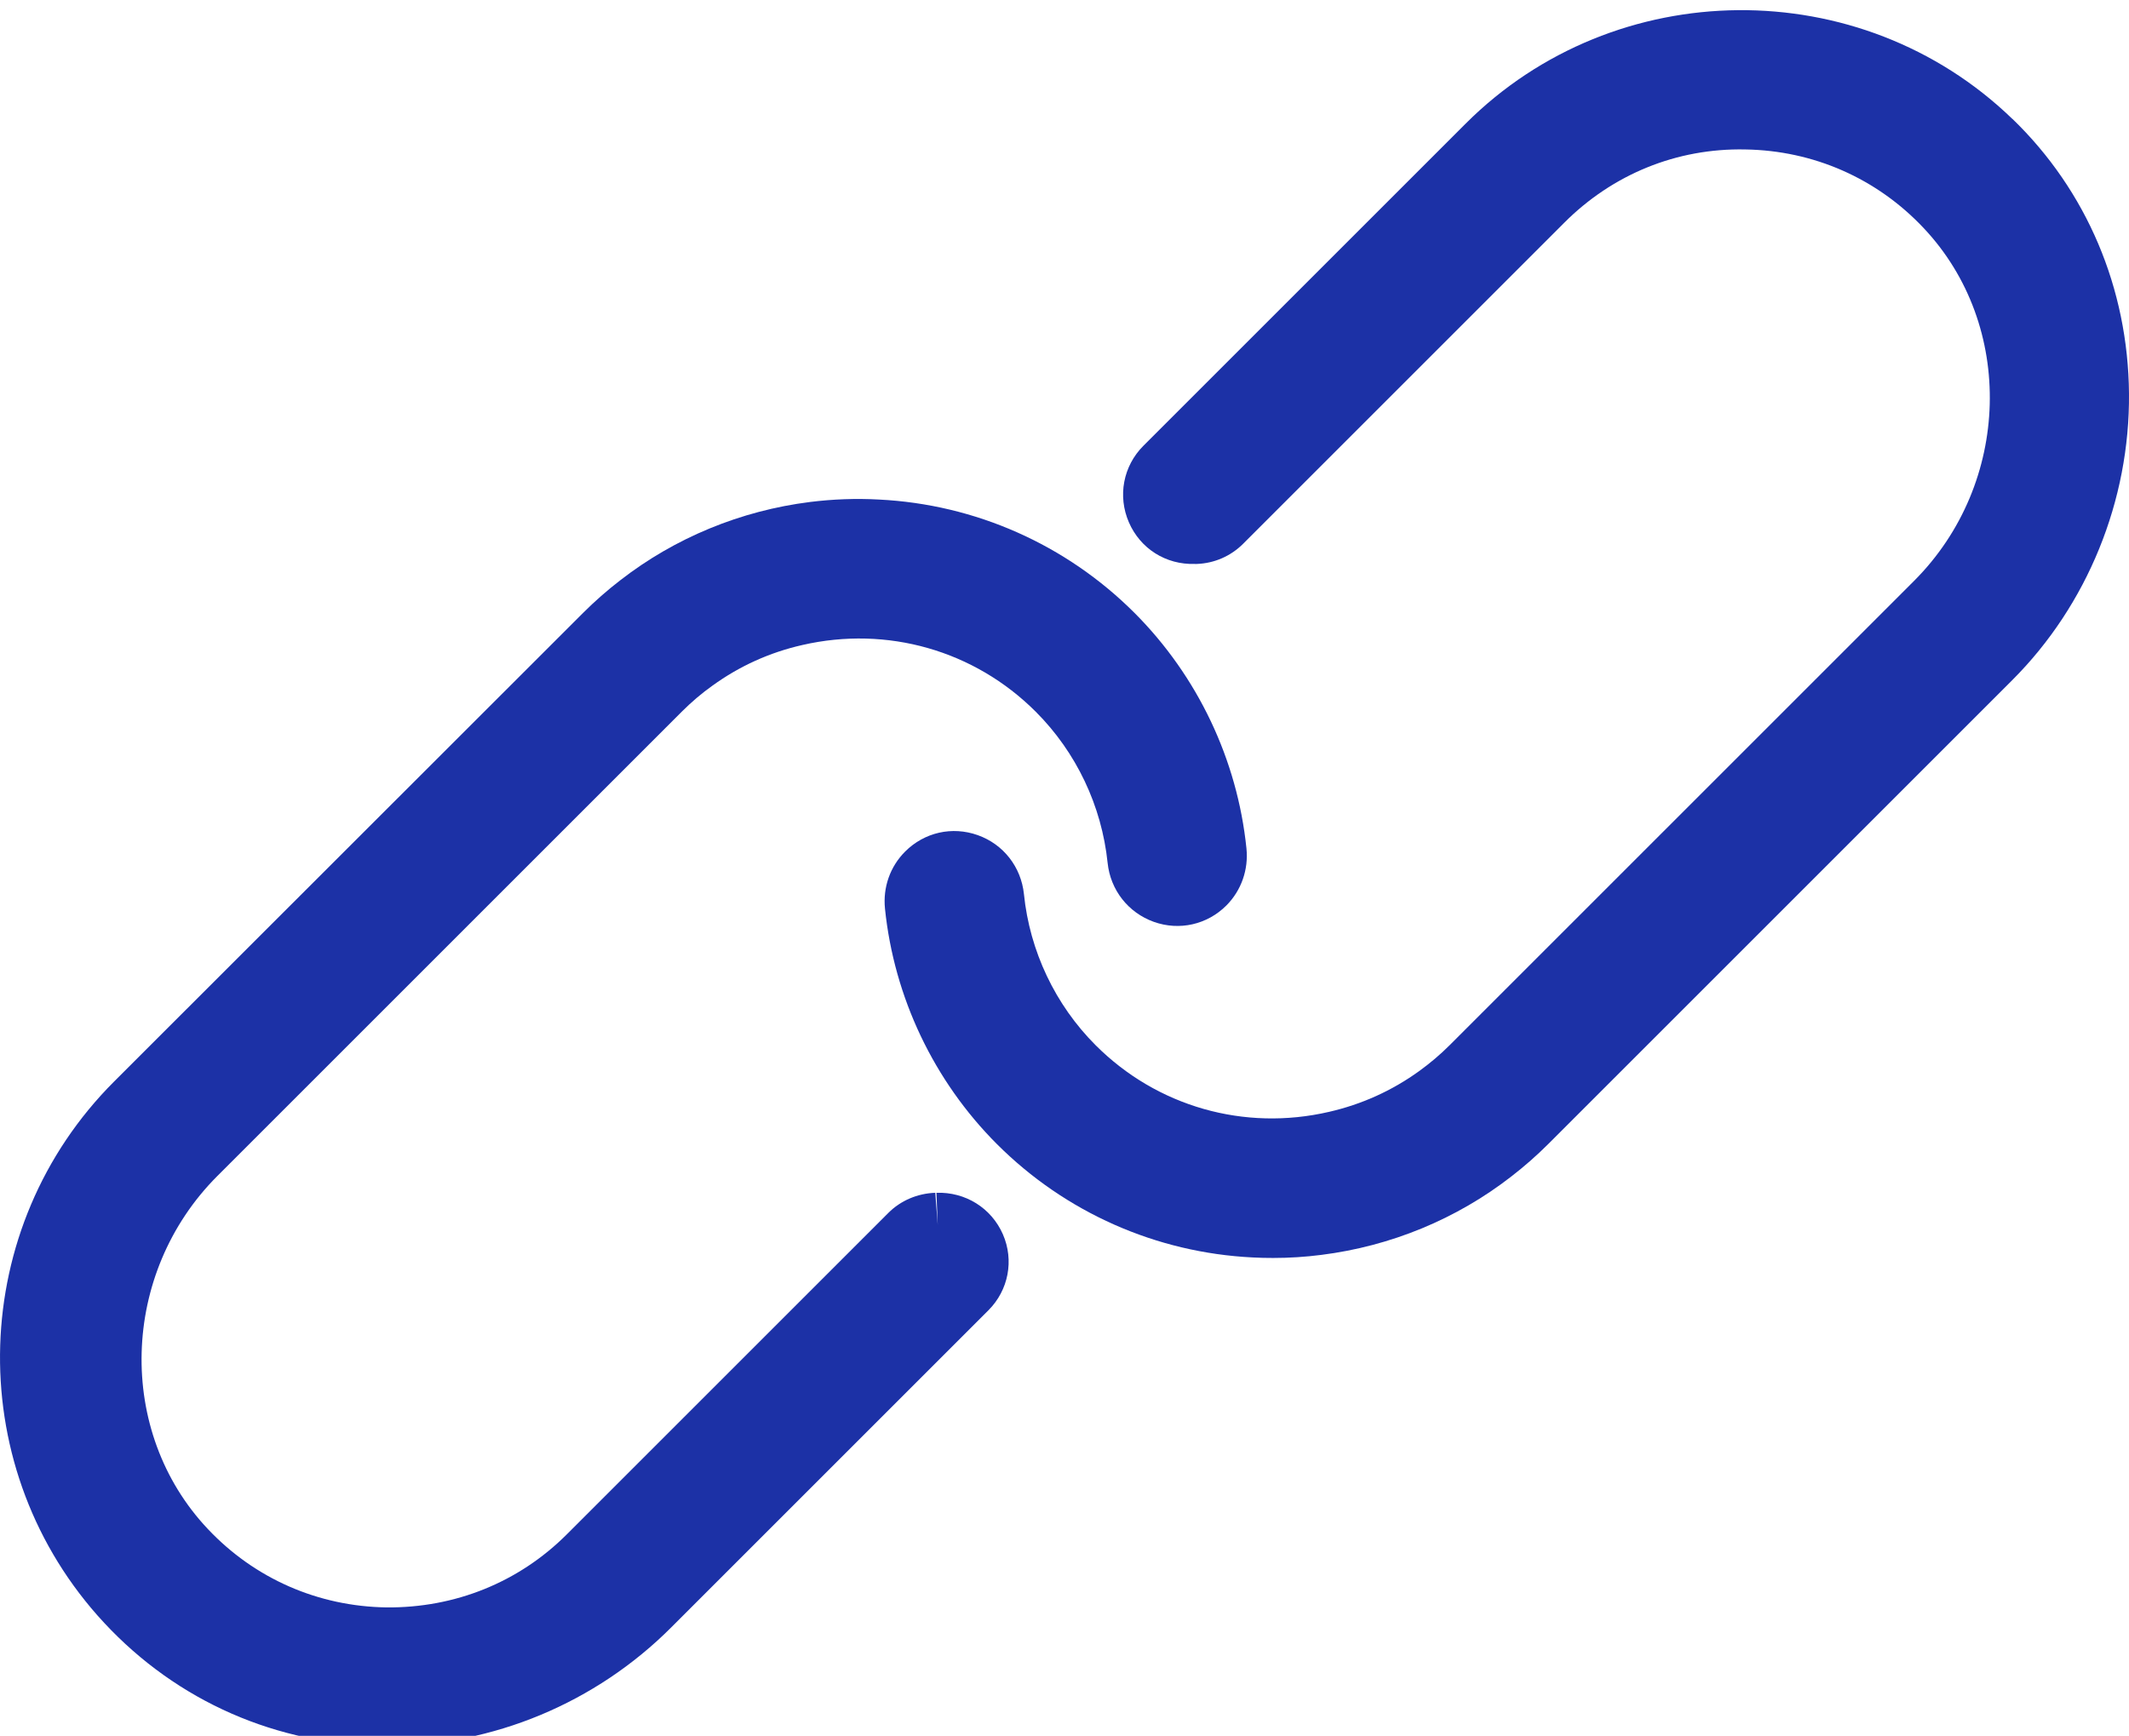
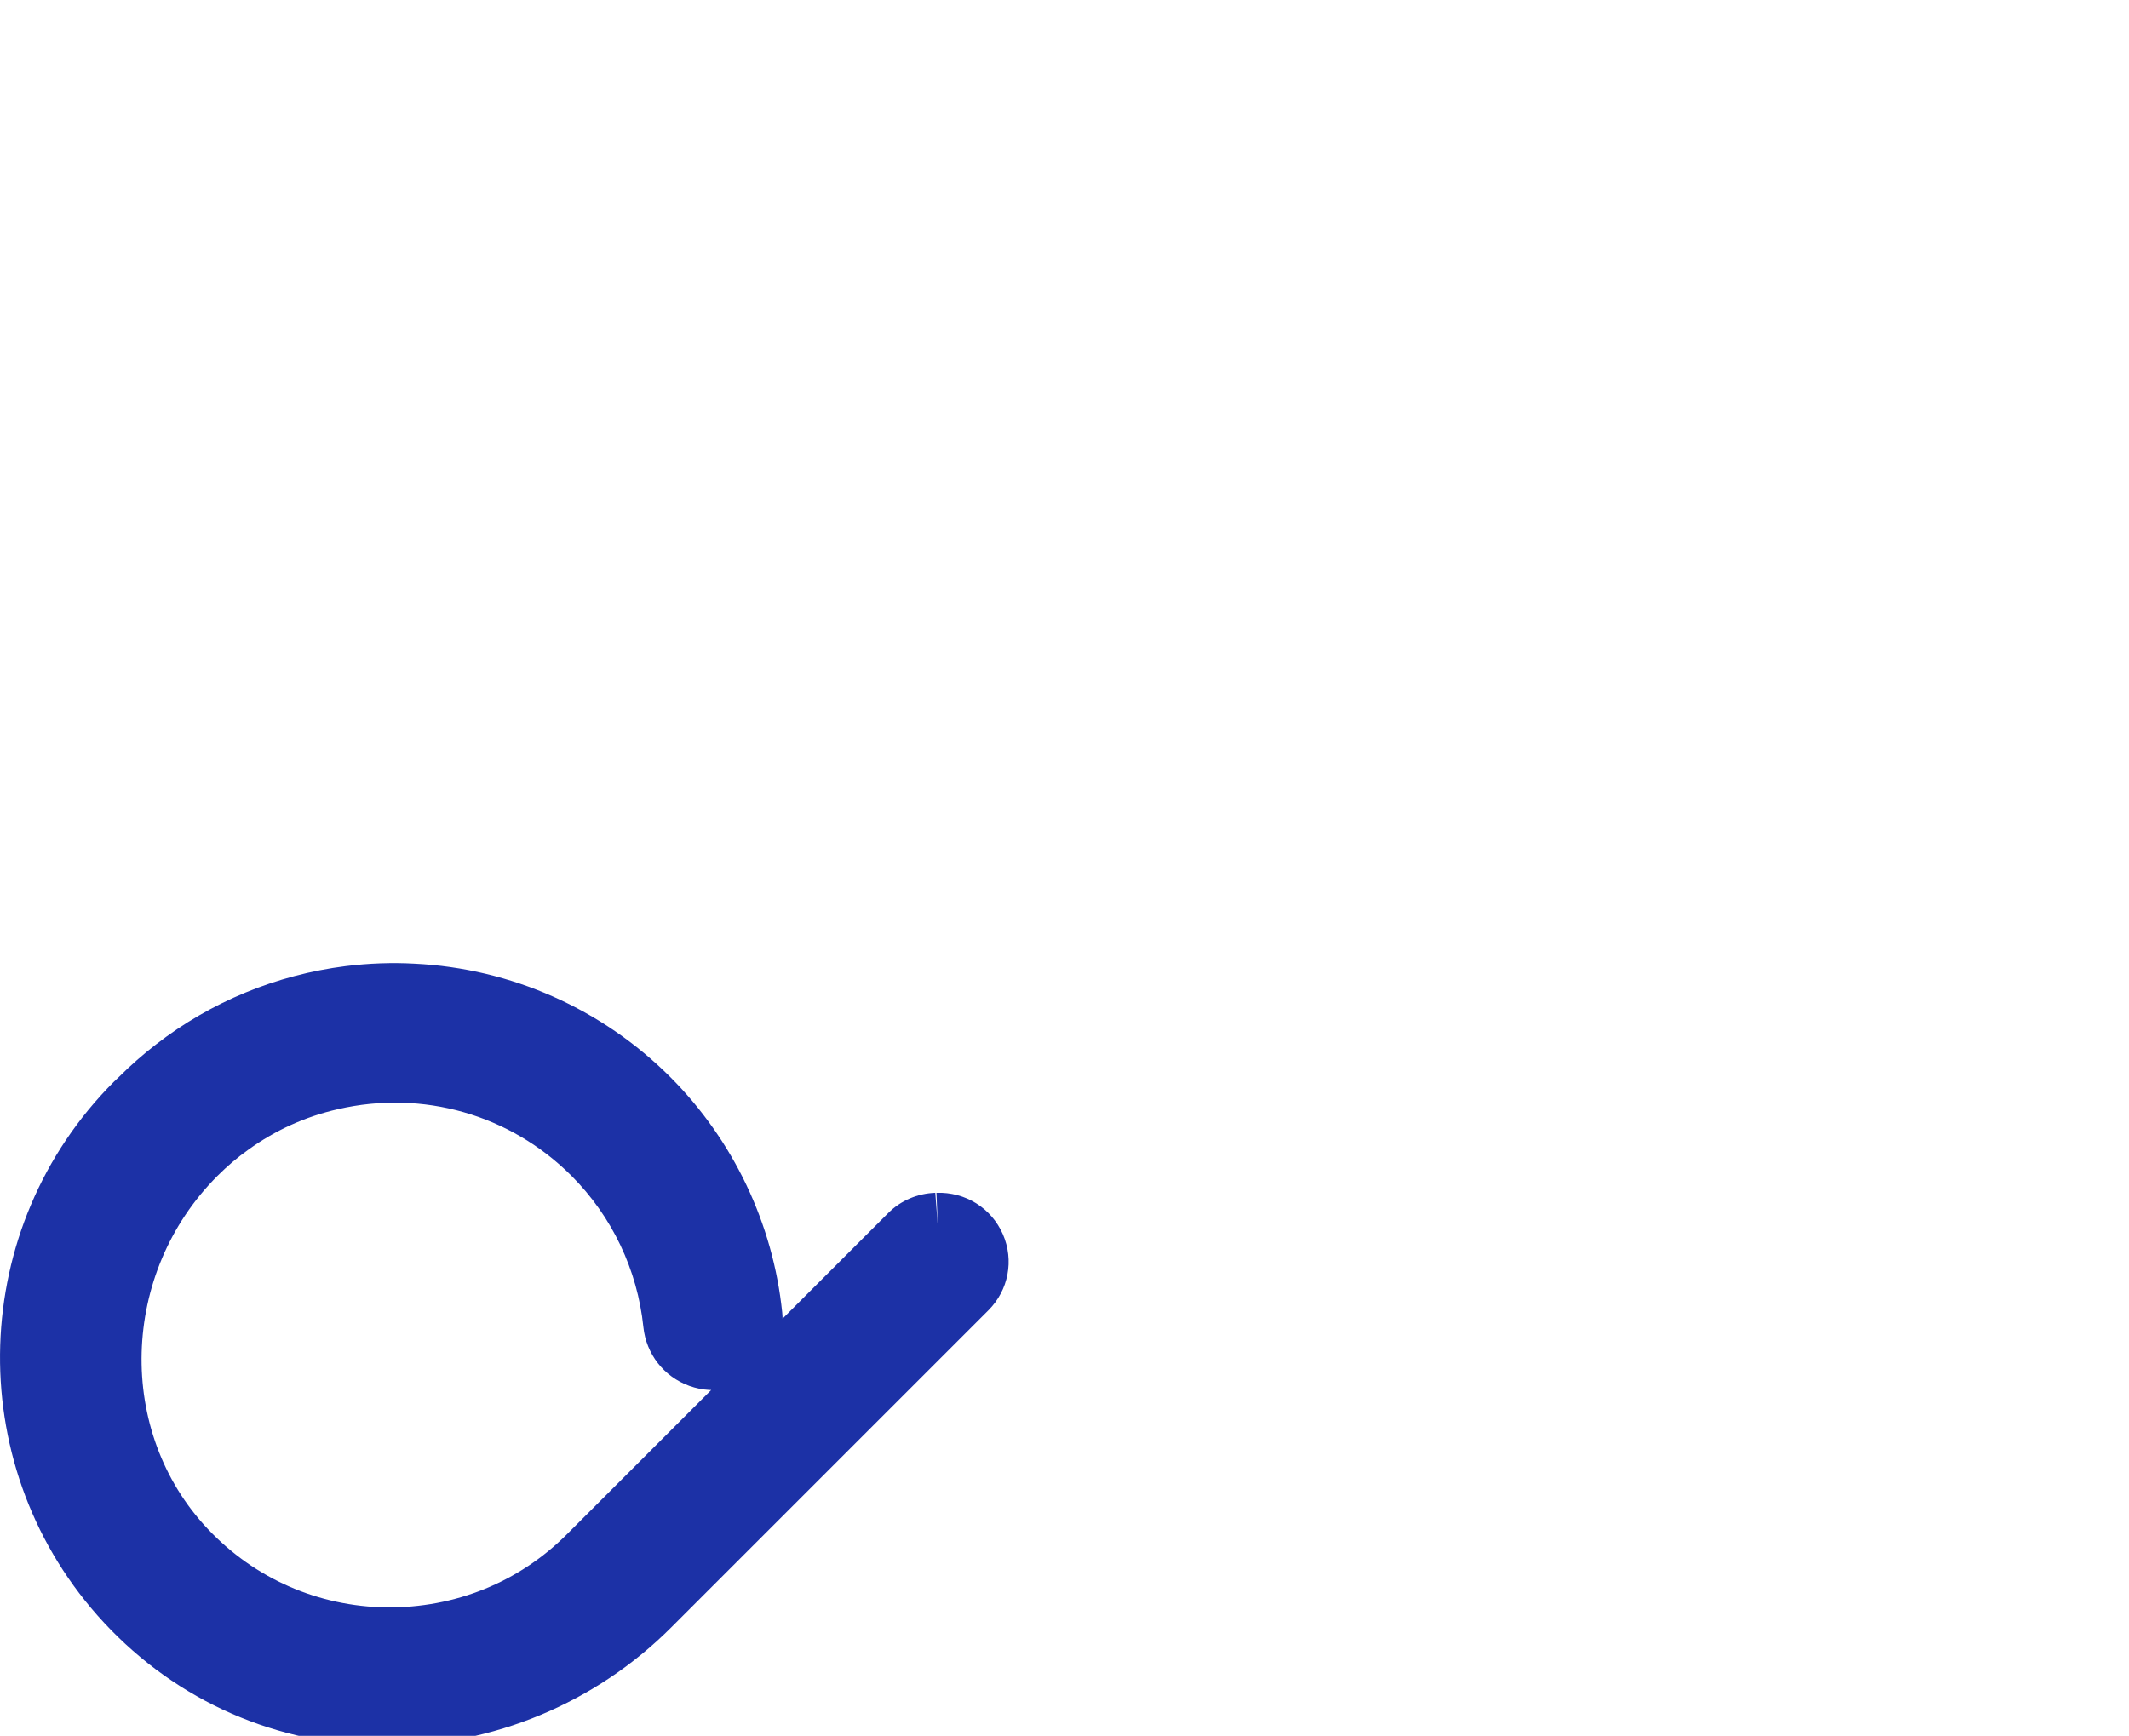
<svg xmlns="http://www.w3.org/2000/svg" id="Vrstva_1" data-name="Vrstva 1" viewBox="0 0 165.92 135.31">
  <defs>
    <style>
      .cls-1 {
        fill: #1c31a6;
      }
    </style>
  </defs>
-   <path class="cls-1" d="M72.98,92.98l.1,2.51h0l-.19-2.51c-1.4.05-2.7.61-3.66,1.57l-25.05,25.05c-3.75,3.75-8.73,5.75-14.07,5.7-5.32-.08-10.26-2.24-13.91-6.11-7.17-7.59-6.84-19.94.75-27.53l36.18-36.18c.76-.76,1.56-1.44,2.39-2.03,2.1-1.52,4.45-2.59,7.01-3.17,6.61-1.52,13.41.42,18.19,5.2,3.16,3.16,5.14,7.34,5.6,11.78.22,2.12,1.6,3.88,3.6,4.6,1.99.71,4.16.22,5.66-1.28,1.16-1.17,1.73-2.79,1.56-4.45-.71-6.92-3.81-13.43-8.72-18.35-5.33-5.33-12.41-8.47-19.93-8.84-1.78-.1-3.58-.03-5.36.19-5.41.68-10.53,2.79-14.8,6.11-1,.77-1.98,1.63-2.89,2.54L8.89,84.31c-11.33,11.33-11.9,29.6-1.3,41.61,5.56,6.29,13.25,9.9,21.65,10.16.31,0,.63.01.94.01,8.22,0,16.24-3.33,22.13-9.23l24.72-24.72c1.57-1.57,2.01-3.9,1.13-5.92-.9-2.06-2.93-3.32-5.19-3.24Z" />
-   <path class="cls-1" d="M156.83,9.27c-11.84-11.45-30.96-11.28-42.61.37l-25.11,25.11c-1.58,1.58-2.02,3.92-1.13,5.97.89,2.05,2.88,3.31,5.14,3.24h.16c1.36-.05,2.64-.61,3.6-1.57l25.04-25.04c3.75-3.75,8.73-5.81,14.09-5.7,5.32.08,10.26,2.25,13.91,6.13,7.15,7.59,6.82,19.92-.74,27.49l-36.2,36.2c-.73.73-1.53,1.41-2.39,2.03-2.12,1.53-4.48,2.59-7.01,3.17-6.61,1.53-13.41-.41-18.19-5.19-3.15-3.15-5.14-7.34-5.59-11.78-.22-2.12-1.6-3.89-3.6-4.6-2-.71-4.16-.22-5.66,1.28-1.17,1.17-1.74,2.79-1.57,4.45.71,6.92,3.81,13.43,8.72,18.35,5.33,5.33,12.41,8.47,19.93,8.84.54.03,1.07.04,1.61.04,1.26,0,2.51-.08,3.75-.24,5.41-.68,10.53-2.79,14.8-6.11,1.01-.78,1.98-1.63,2.9-2.55l36.14-36.14c5.86-5.86,9.17-14,9.1-22.34-.07-8.21-3.3-15.82-9.08-21.41Z" />
+   <path class="cls-1" d="M72.98,92.98l.1,2.51h0l-.19-2.51c-1.4.05-2.7.61-3.66,1.57l-25.05,25.05c-3.75,3.75-8.73,5.75-14.07,5.7-5.32-.08-10.26-2.24-13.91-6.11-7.17-7.59-6.84-19.94.75-27.53c.76-.76,1.56-1.44,2.39-2.03,2.1-1.52,4.45-2.59,7.01-3.17,6.61-1.52,13.41.42,18.19,5.2,3.16,3.16,5.14,7.34,5.6,11.78.22,2.12,1.6,3.88,3.6,4.6,1.99.71,4.16.22,5.66-1.28,1.16-1.17,1.73-2.79,1.56-4.45-.71-6.92-3.81-13.43-8.72-18.35-5.33-5.33-12.41-8.47-19.93-8.84-1.78-.1-3.58-.03-5.36.19-5.41.68-10.53,2.79-14.8,6.11-1,.77-1.98,1.63-2.89,2.54L8.89,84.31c-11.33,11.33-11.9,29.6-1.3,41.61,5.56,6.29,13.25,9.9,21.65,10.16.31,0,.63.01.94.01,8.22,0,16.24-3.33,22.13-9.23l24.72-24.72c1.57-1.57,2.01-3.9,1.13-5.92-.9-2.06-2.93-3.32-5.19-3.24Z" />
</svg>